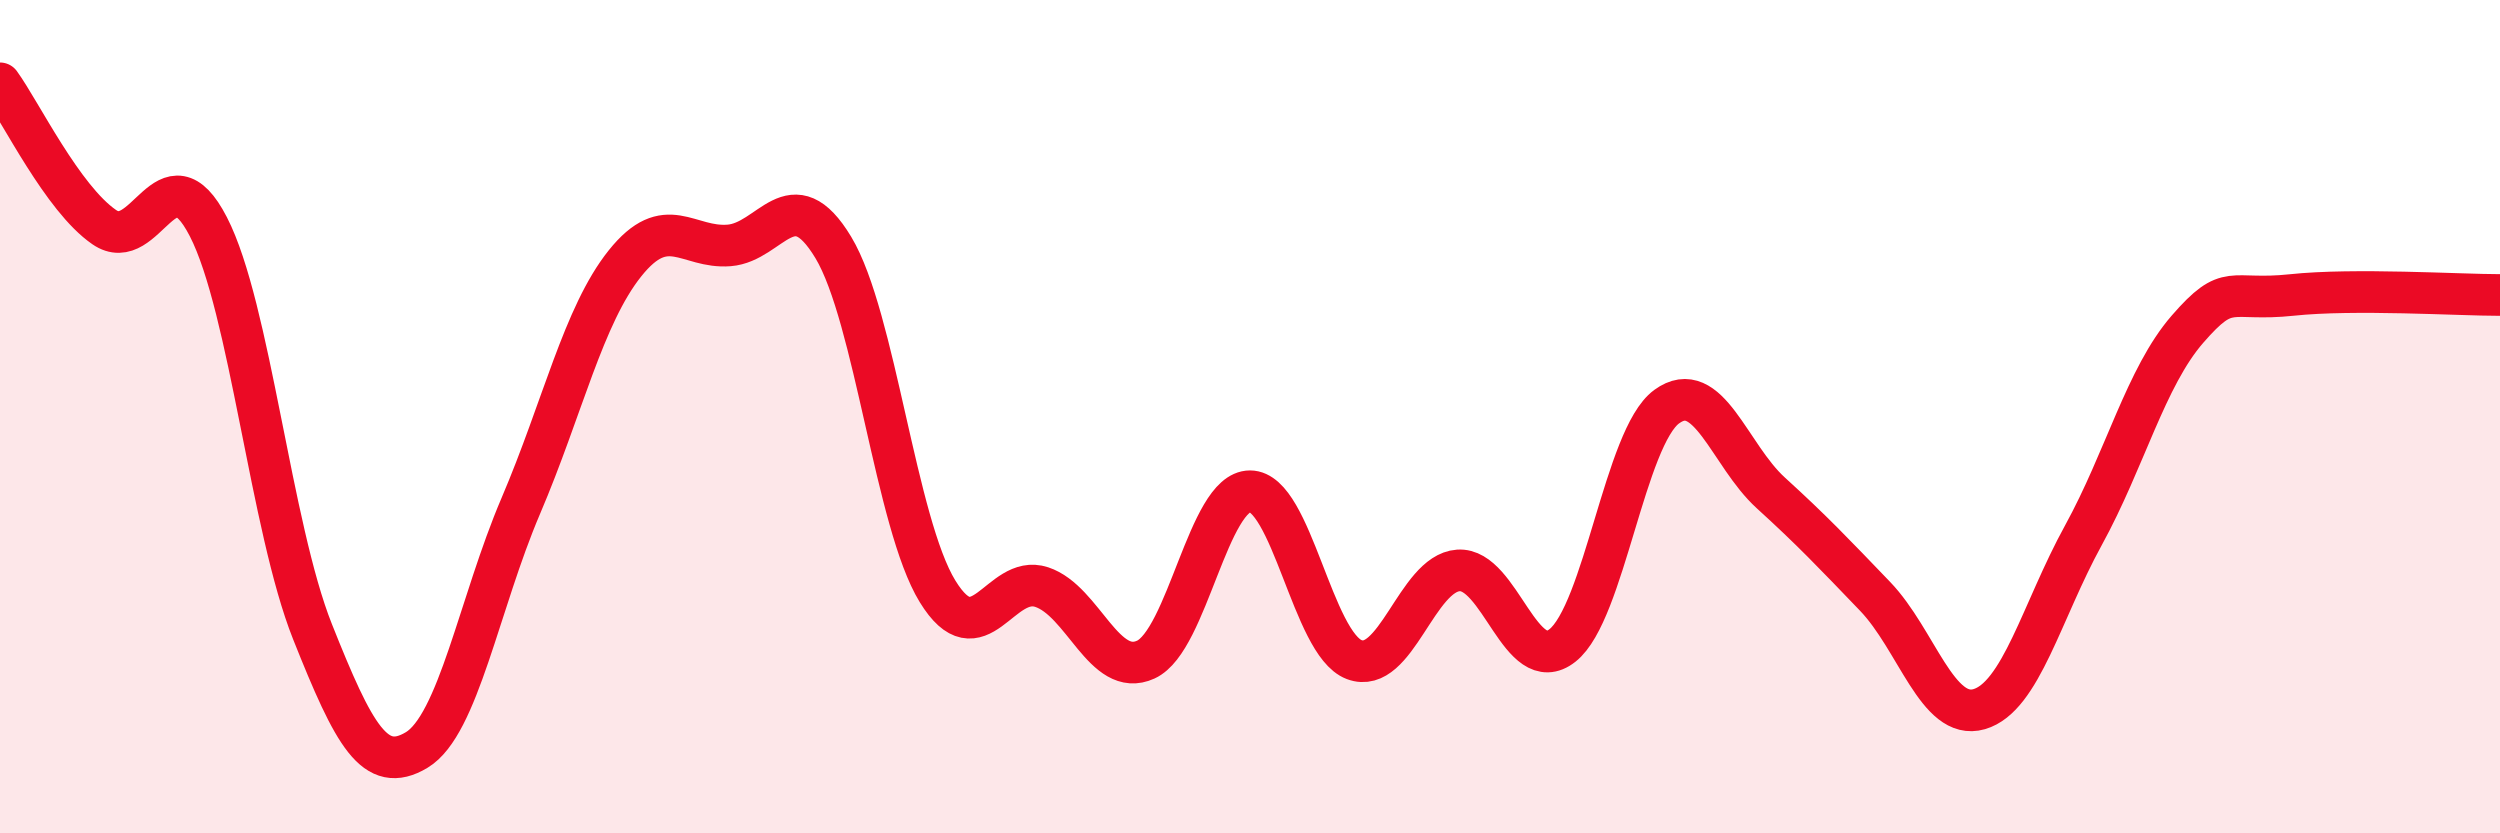
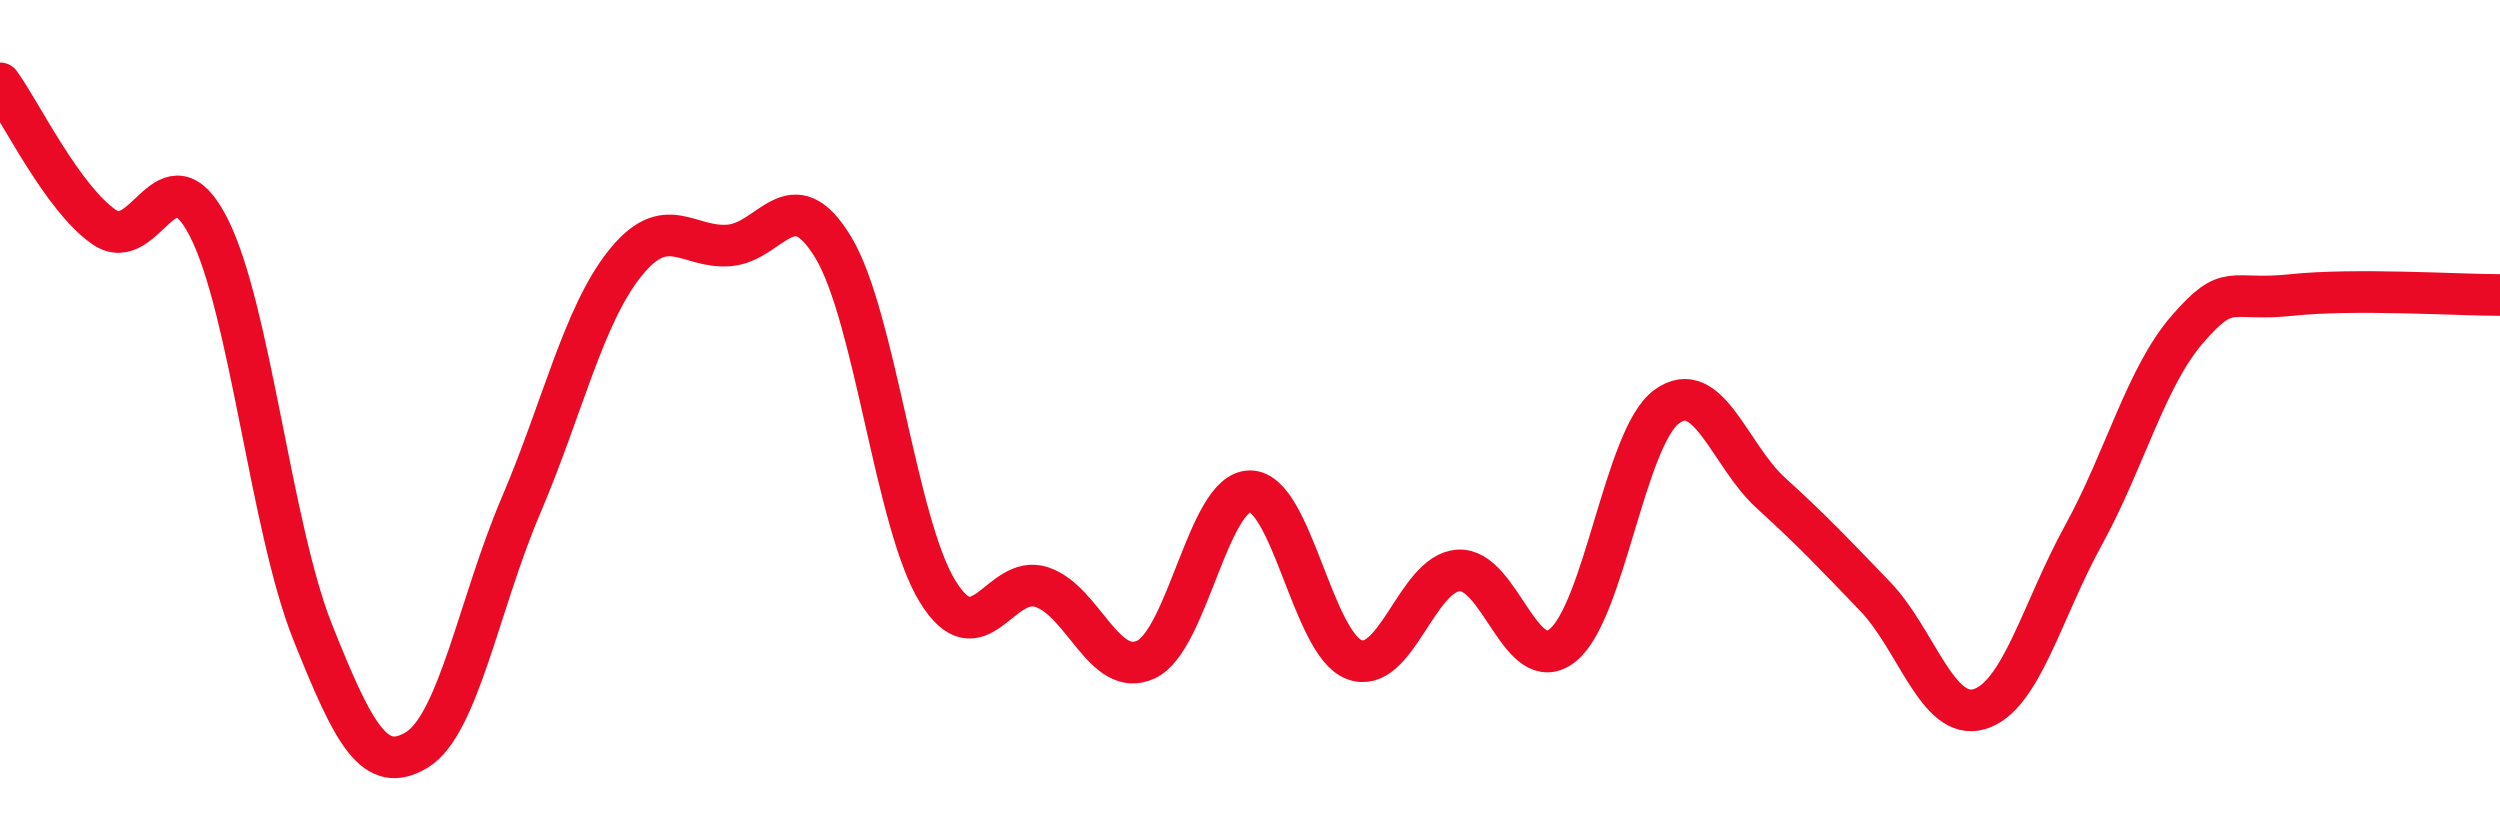
<svg xmlns="http://www.w3.org/2000/svg" width="60" height="20" viewBox="0 0 60 20">
-   <path d="M 0,2 C 0.5,2.69 1.5,4.76 2.5,5.45 C 3.5,6.14 4,3.5 5,5.44 C 6,7.38 6.5,12.65 7.5,15.16 C 8.5,17.67 9,18.6 10,18 C 11,17.4 11.5,14.48 12.5,12.14 C 13.5,9.8 14,7.57 15,6.32 C 16,5.07 16.5,5.97 17.5,5.89 C 18.5,5.81 19,4.28 20,5.94 C 21,7.6 21.5,12.56 22.5,14.19 C 23.5,15.82 24,13.76 25,14.09 C 26,14.42 26.5,16.29 27.5,15.83 C 28.5,15.37 29,11.79 30,11.79 C 31,11.79 31.5,15.45 32.5,15.83 C 33.5,16.21 34,13.76 35,13.69 C 36,13.62 36.5,16.28 37.5,15.49 C 38.5,14.7 39,10.49 40,9.76 C 41,9.03 41.5,10.92 42.5,11.83 C 43.5,12.74 44,13.27 45,14.31 C 46,15.35 46.5,17.31 47.5,17.02 C 48.5,16.73 49,14.67 50,12.85 C 51,11.03 51.5,9.05 52.5,7.9 C 53.5,6.75 53.5,7.24 55,7.08 C 56.5,6.92 59,7.08 60,7.08L60 20L0 20Z" fill="#EB0A25" opacity="0.1" stroke-linecap="round" stroke-linejoin="round" />
  <path d="M 0,2 C 0.5,2.69 1.5,4.76 2.5,5.45 C 3.5,6.14 4,3.5 5,5.44 C 6,7.38 6.5,12.65 7.5,15.16 C 8.5,17.67 9,18.6 10,18 C 11,17.4 11.5,14.48 12.5,12.14 C 13.5,9.8 14,7.57 15,6.32 C 16,5.07 16.5,5.97 17.5,5.89 C 18.5,5.81 19,4.28 20,5.94 C 21,7.6 21.5,12.56 22.5,14.19 C 23.5,15.82 24,13.76 25,14.09 C 26,14.42 26.5,16.29 27.5,15.83 C 28.5,15.37 29,11.79 30,11.79 C 31,11.79 31.5,15.45 32.5,15.83 C 33.5,16.21 34,13.76 35,13.69 C 36,13.62 36.5,16.28 37.5,15.49 C 38.5,14.7 39,10.49 40,9.76 C 41,9.03 41.5,10.92 42.5,11.83 C 43.5,12.74 44,13.27 45,14.31 C 46,15.35 46.5,17.31 47.5,17.02 C 48.5,16.73 49,14.67 50,12.85 C 51,11.03 51.5,9.05 52.5,7.9 C 53.5,6.75 53.5,7.24 55,7.08 C 56.5,6.92 59,7.08 60,7.08" stroke="#EB0A25" stroke-width="1" fill="none" stroke-linecap="round" stroke-linejoin="round" />
</svg>